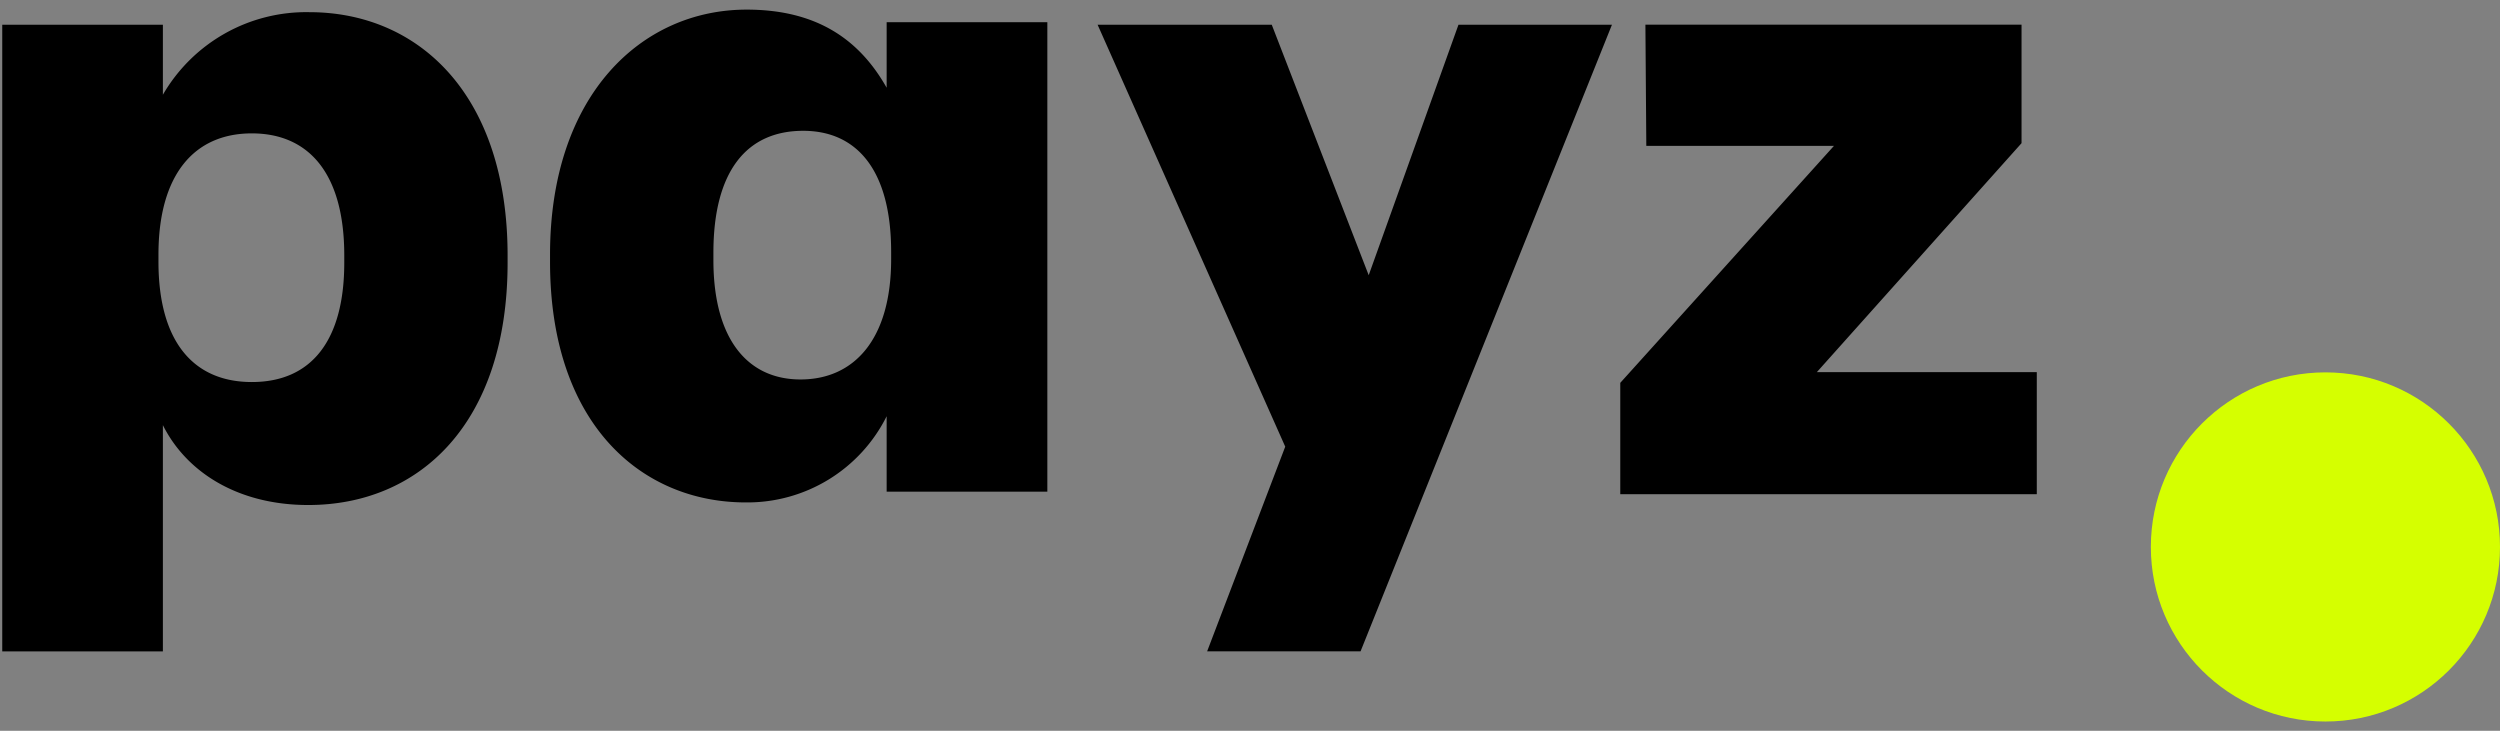
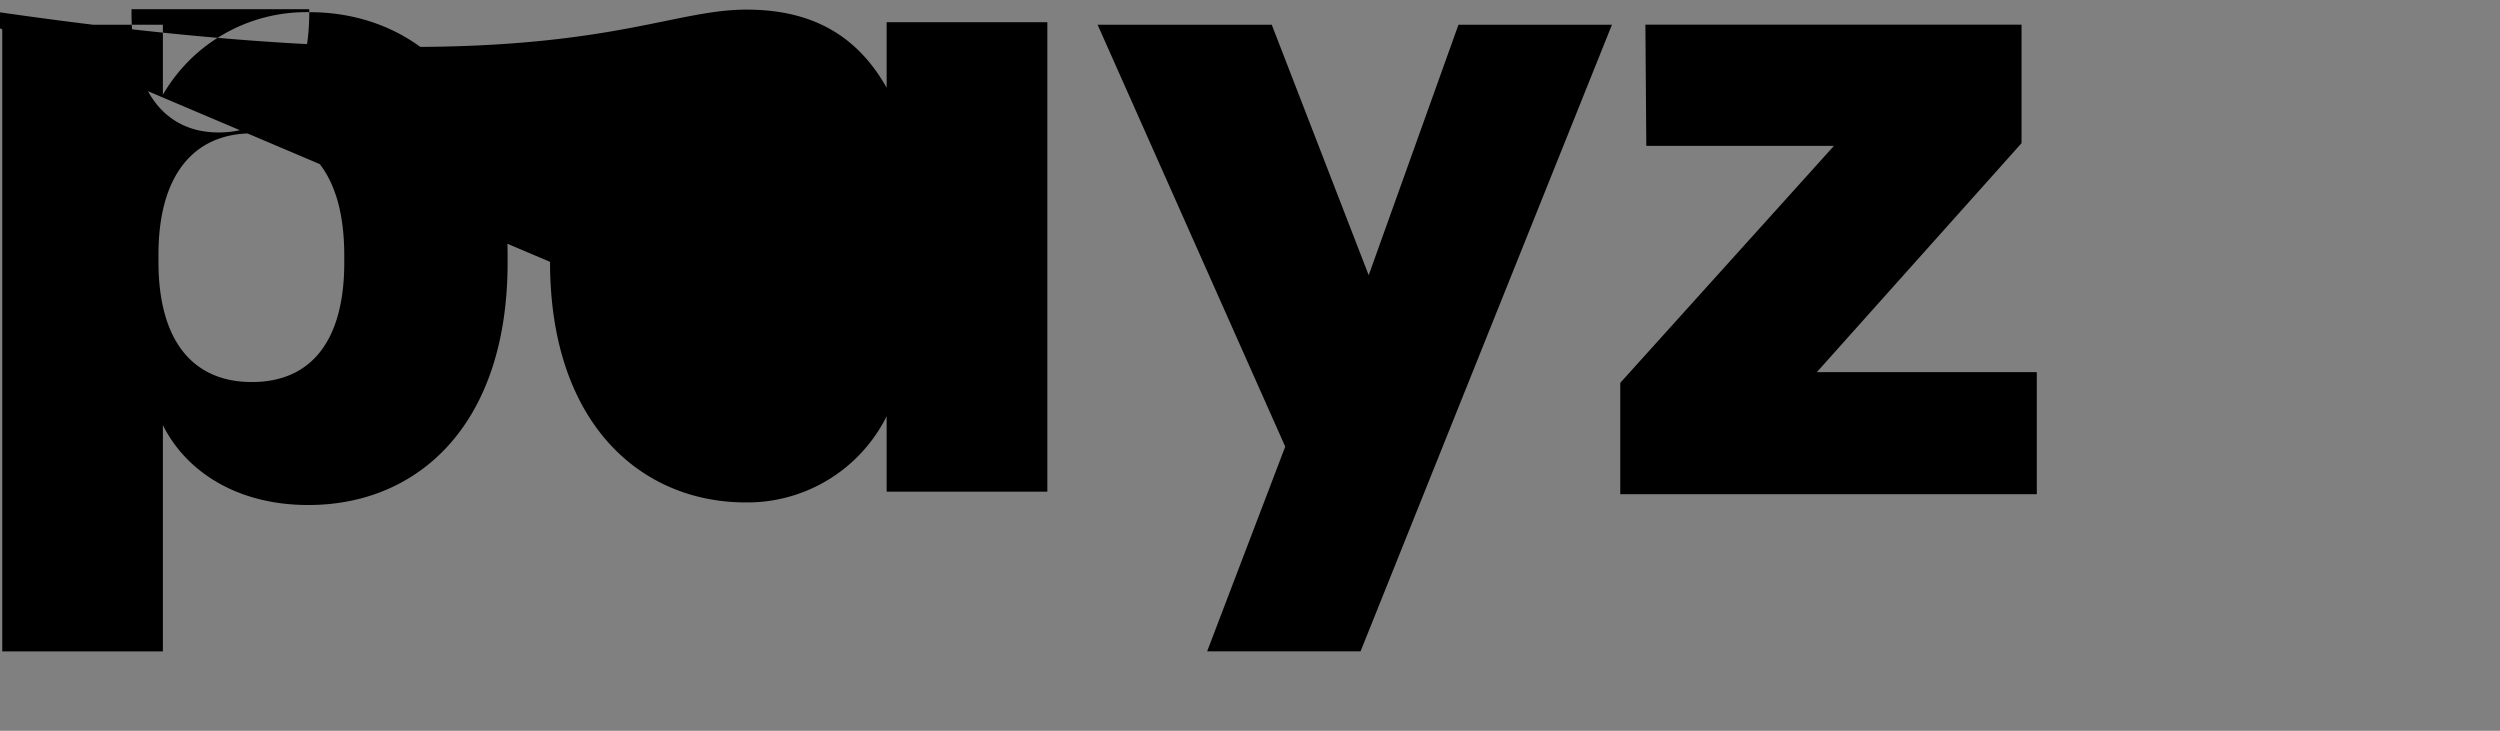
<svg xmlns="http://www.w3.org/2000/svg" width="130" height="38" fill="none">
  <rect width="100%" height="100%" fill="#808080" stroke="none" />
  <g clip-path="url(#a)">
-     <path d="M17.902 13.657v-.373c0-4.294-1.867-6.348-4.807-6.348-3.035 0-4.855 2.194-4.855 6.302v.373c0 4.154 1.82 6.255 4.855 6.255 3.127 0 4.807-2.195 4.807-6.209ZM16.082.633c5.694 0 10.313 4.294 10.313 12.65v.374c0 8.402-4.622 12.604-10.363 12.604-3.688 0-6.349-1.727-7.562-4.154v11.765H.117V1.286H8.47v3.641A8.615 8.615 0 0 1 16.082.633ZM46.34 13.477v-.373c0-4.248-1.774-6.302-4.575-6.302-2.94 0-4.668 2.1-4.668 6.348v.374c0 4.107 1.774 6.208 4.528 6.208 2.8 0 4.715-2.1 4.715-6.255m-17.738.14v-.374C28.602 4.935 33.364.5 38.825.5c3.687 0 5.883 1.588 7.281 4.062V1.154h8.356v24.413h-8.356v-3.922a8.095 8.095 0 0 1-7.328 4.481c-5.415 0-10.176-4.06-10.176-12.51ZM71.173 14.31 75.84 1.287h7.981L70.749 33.869h-7.978l4.061-10.643-9.756-21.939h9.056l5.04 13.023ZM84.254 25.7v-5.792L95.366 7.585h-9.758l-.047-6.302h19.559v6.162L94.477 19.35h11.436V25.7h-21.66Z" fill="#000" />
-     <circle cx="120.922" cy="28.441" r="9.078" fill="#D5FF00" />
+     <path d="M17.902 13.657v-.373c0-4.294-1.867-6.348-4.807-6.348-3.035 0-4.855 2.194-4.855 6.302v.373c0 4.154 1.82 6.255 4.855 6.255 3.127 0 4.807-2.195 4.807-6.209ZM16.082.633c5.694 0 10.313 4.294 10.313 12.65v.374c0 8.402-4.622 12.604-10.363 12.604-3.688 0-6.349-1.727-7.562-4.154v11.765H.117V1.286H8.47v3.641A8.615 8.615 0 0 1 16.082.633Zv-.373c0-4.248-1.774-6.302-4.575-6.302-2.94 0-4.668 2.1-4.668 6.348v.374c0 4.107 1.774 6.208 4.528 6.208 2.8 0 4.715-2.1 4.715-6.255m-17.738.14v-.374C28.602 4.935 33.364.5 38.825.5c3.687 0 5.883 1.588 7.281 4.062V1.154h8.356v24.413h-8.356v-3.922a8.095 8.095 0 0 1-7.328 4.481c-5.415 0-10.176-4.06-10.176-12.51ZM71.173 14.31 75.84 1.287h7.981L70.749 33.869h-7.978l4.061-10.643-9.756-21.939h9.056l5.04 13.023ZM84.254 25.7v-5.792L95.366 7.585h-9.758l-.047-6.302h19.559v6.162L94.477 19.35h11.436V25.7h-21.66Z" fill="#000" />
  </g>
  <defs>
    <clipPath id="a">
      <path fill="#fff" transform="translate(0 .48)" d="M0 0h130v37.039H0z" />
    </clipPath>
  </defs>
</svg>